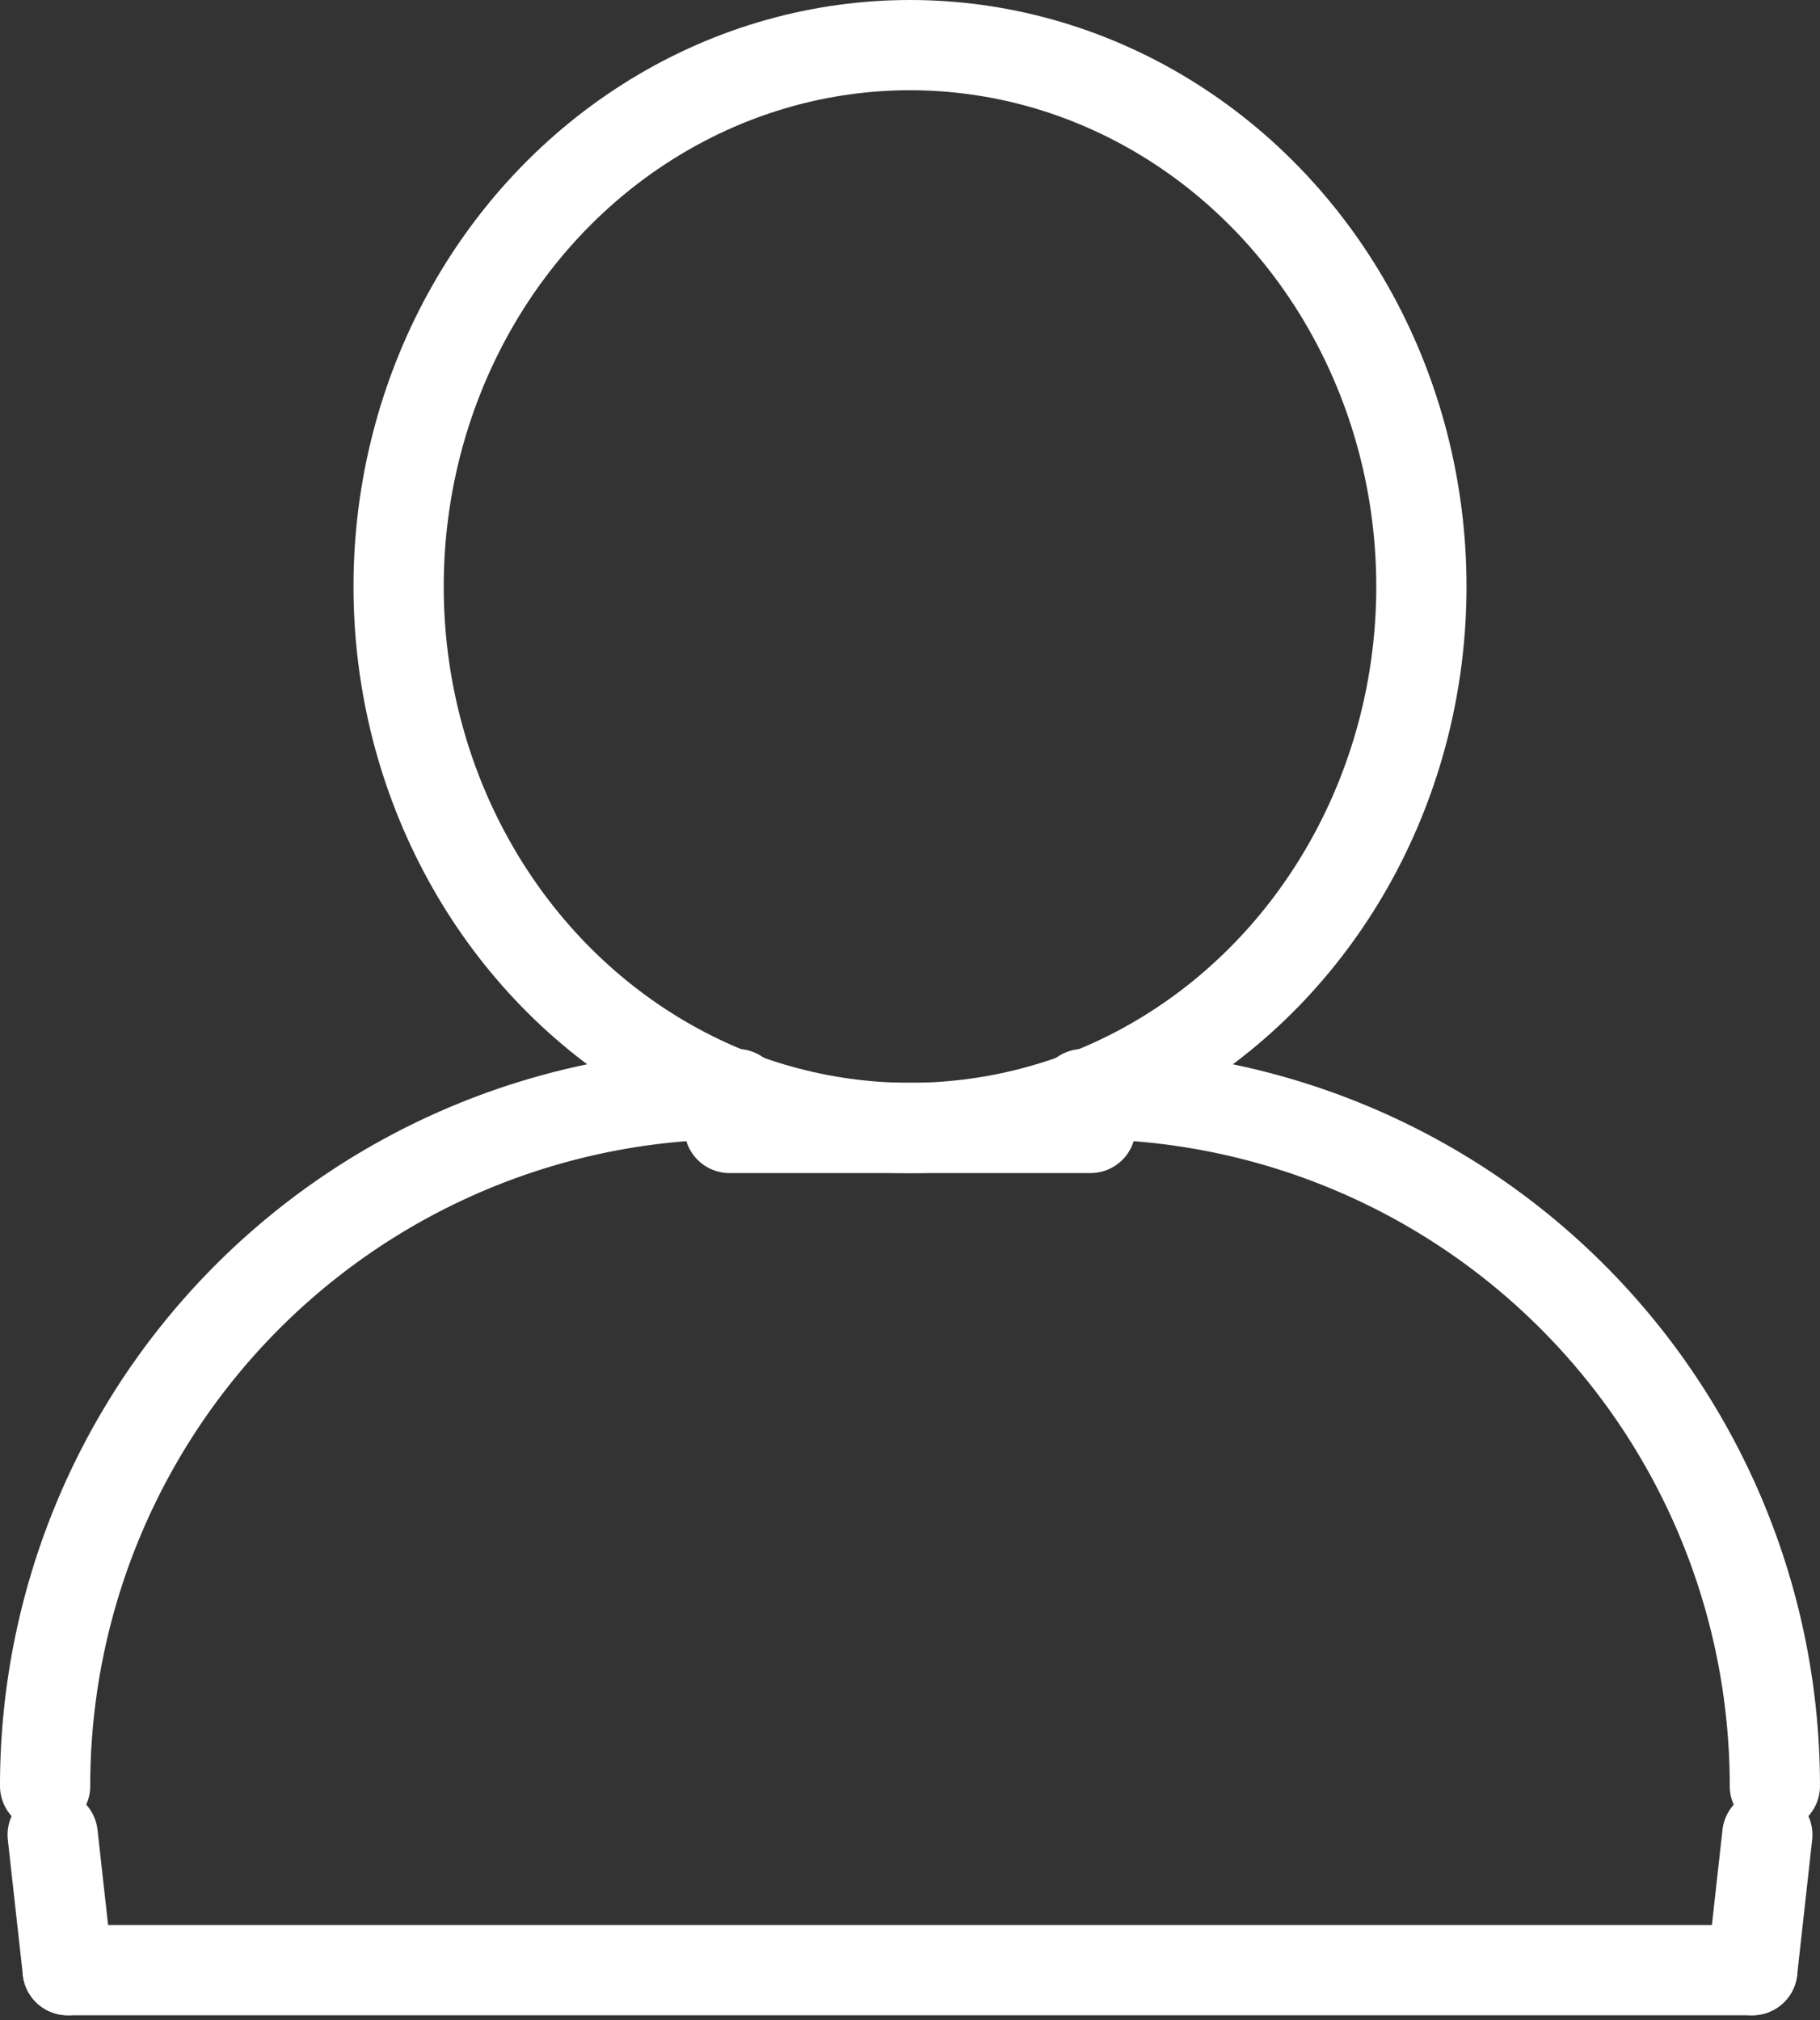
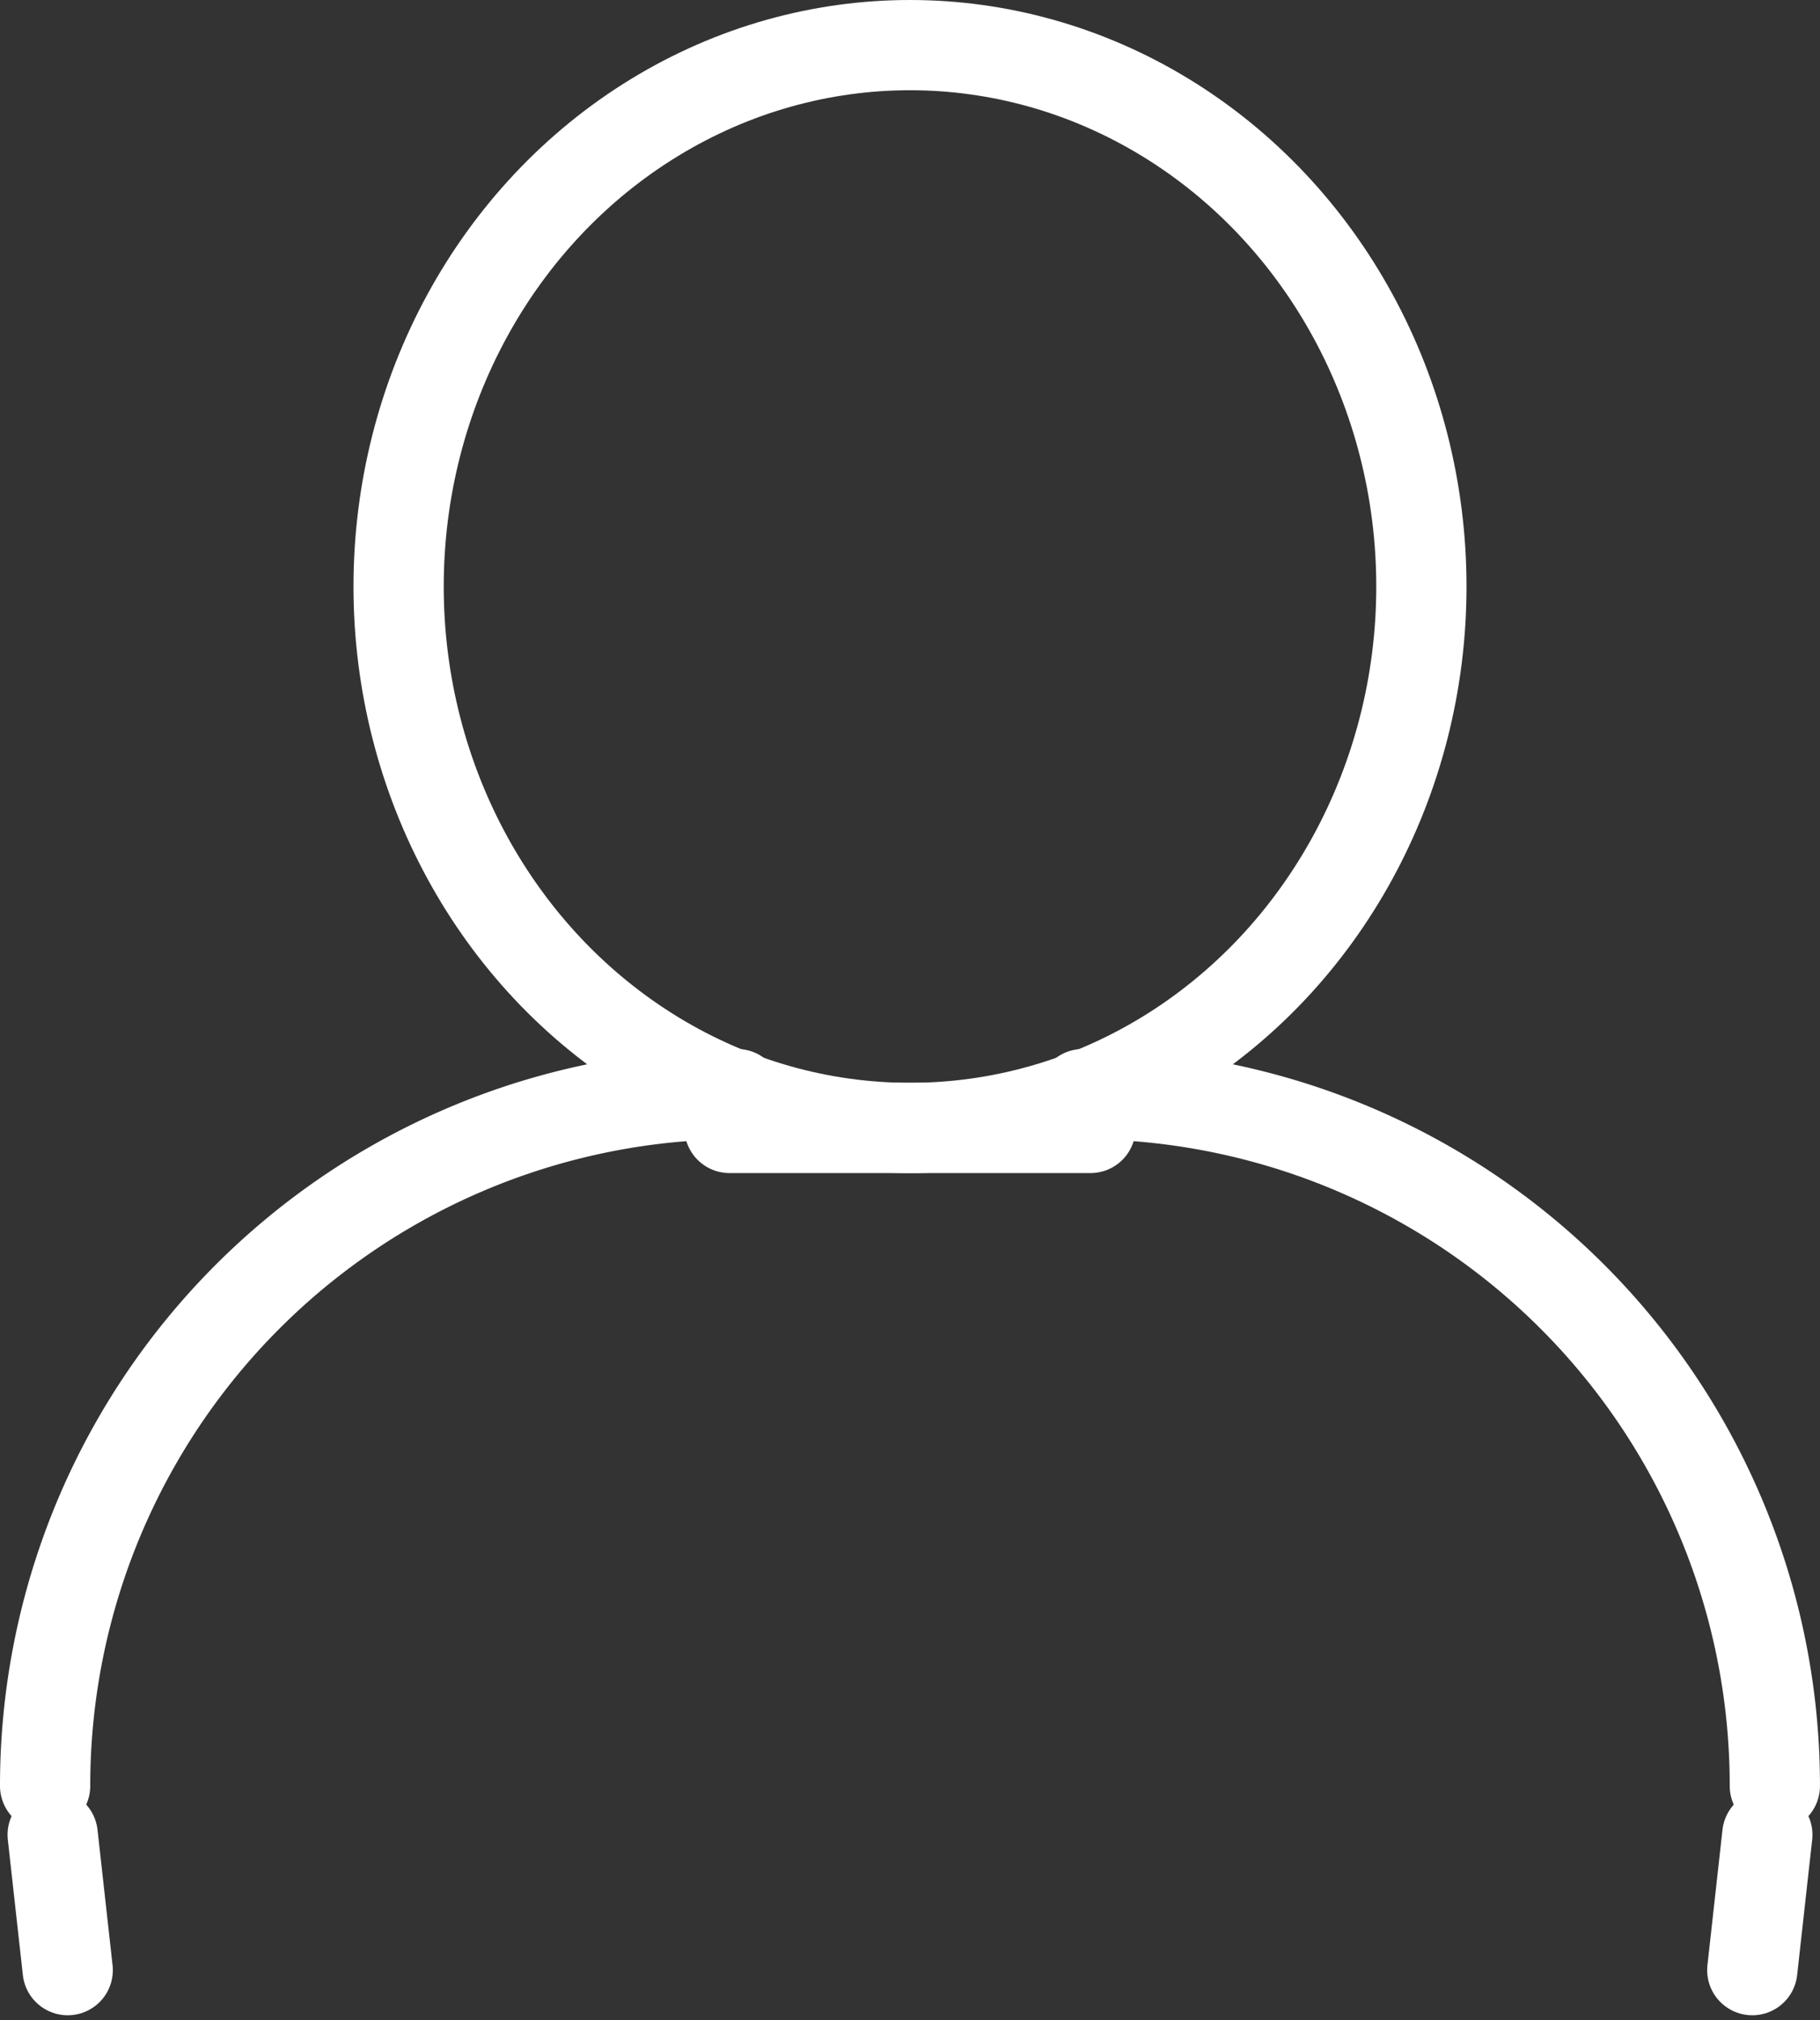
<svg xmlns="http://www.w3.org/2000/svg" class="w-12 h-12" width="60.502" height="67.157" viewBox="0 0 60.502 67.157">
  <rect x="0" y="0" width="60.502" height="67.157" fill="#333333" stroke="none" />
  <g id="_5" data-name="5" transform="translate(-15.448 -15.034)">
    <ellipse id="Ellipse_705" data-name="Ellipse 705" cx="17" cy="18" rx="17" ry="18" transform="translate(28.699 16.534)" fill="none" stroke="#fff" stroke-linecap="round" stroke-linejoin="round" stroke-width="3" />
    <line id="Line_87" data-name="Line 87" x1="12" transform="translate(39.699 52.534)" fill="none" stroke="#fff" stroke-linecap="round" stroke-linejoin="round" stroke-width="3" />
    <line id="Line_88" data-name="Line 88" x2="0.5" y2="4.5" transform="translate(17.199 76.034)" fill="none" stroke="#fff" stroke-linecap="round" stroke-linejoin="round" stroke-width="3" />
    <line id="Line_89" data-name="Line 89" x1="0.5" y2="4.5" transform="translate(73.699 76.034)" fill="none" stroke="#fff" stroke-linecap="round" stroke-linejoin="round" stroke-width="3" />
    <path id="Path_1424" data-name="Path 1424" d="M17,280a22.987,22.987,0,0,1,23-23" transform="translate(-0.052 -205.591)" fill="none" stroke="#fff" stroke-linecap="round" stroke-linejoin="round" stroke-width="3" />
    <path id="Path_1425" data-name="Path 1425" d="M280,280a22.987,22.987,0,0,0-23-23" transform="translate(-205.551 -205.591)" fill="none" stroke="#fff" stroke-linecap="round" stroke-linejoin="round" stroke-width="3" />
-     <line id="Line_90" data-name="Line 90" x2="56" transform="translate(17.699 80.534)" fill="none" stroke="#fff" stroke-linecap="round" stroke-linejoin="round" stroke-width="3" />
  </g>
</svg>